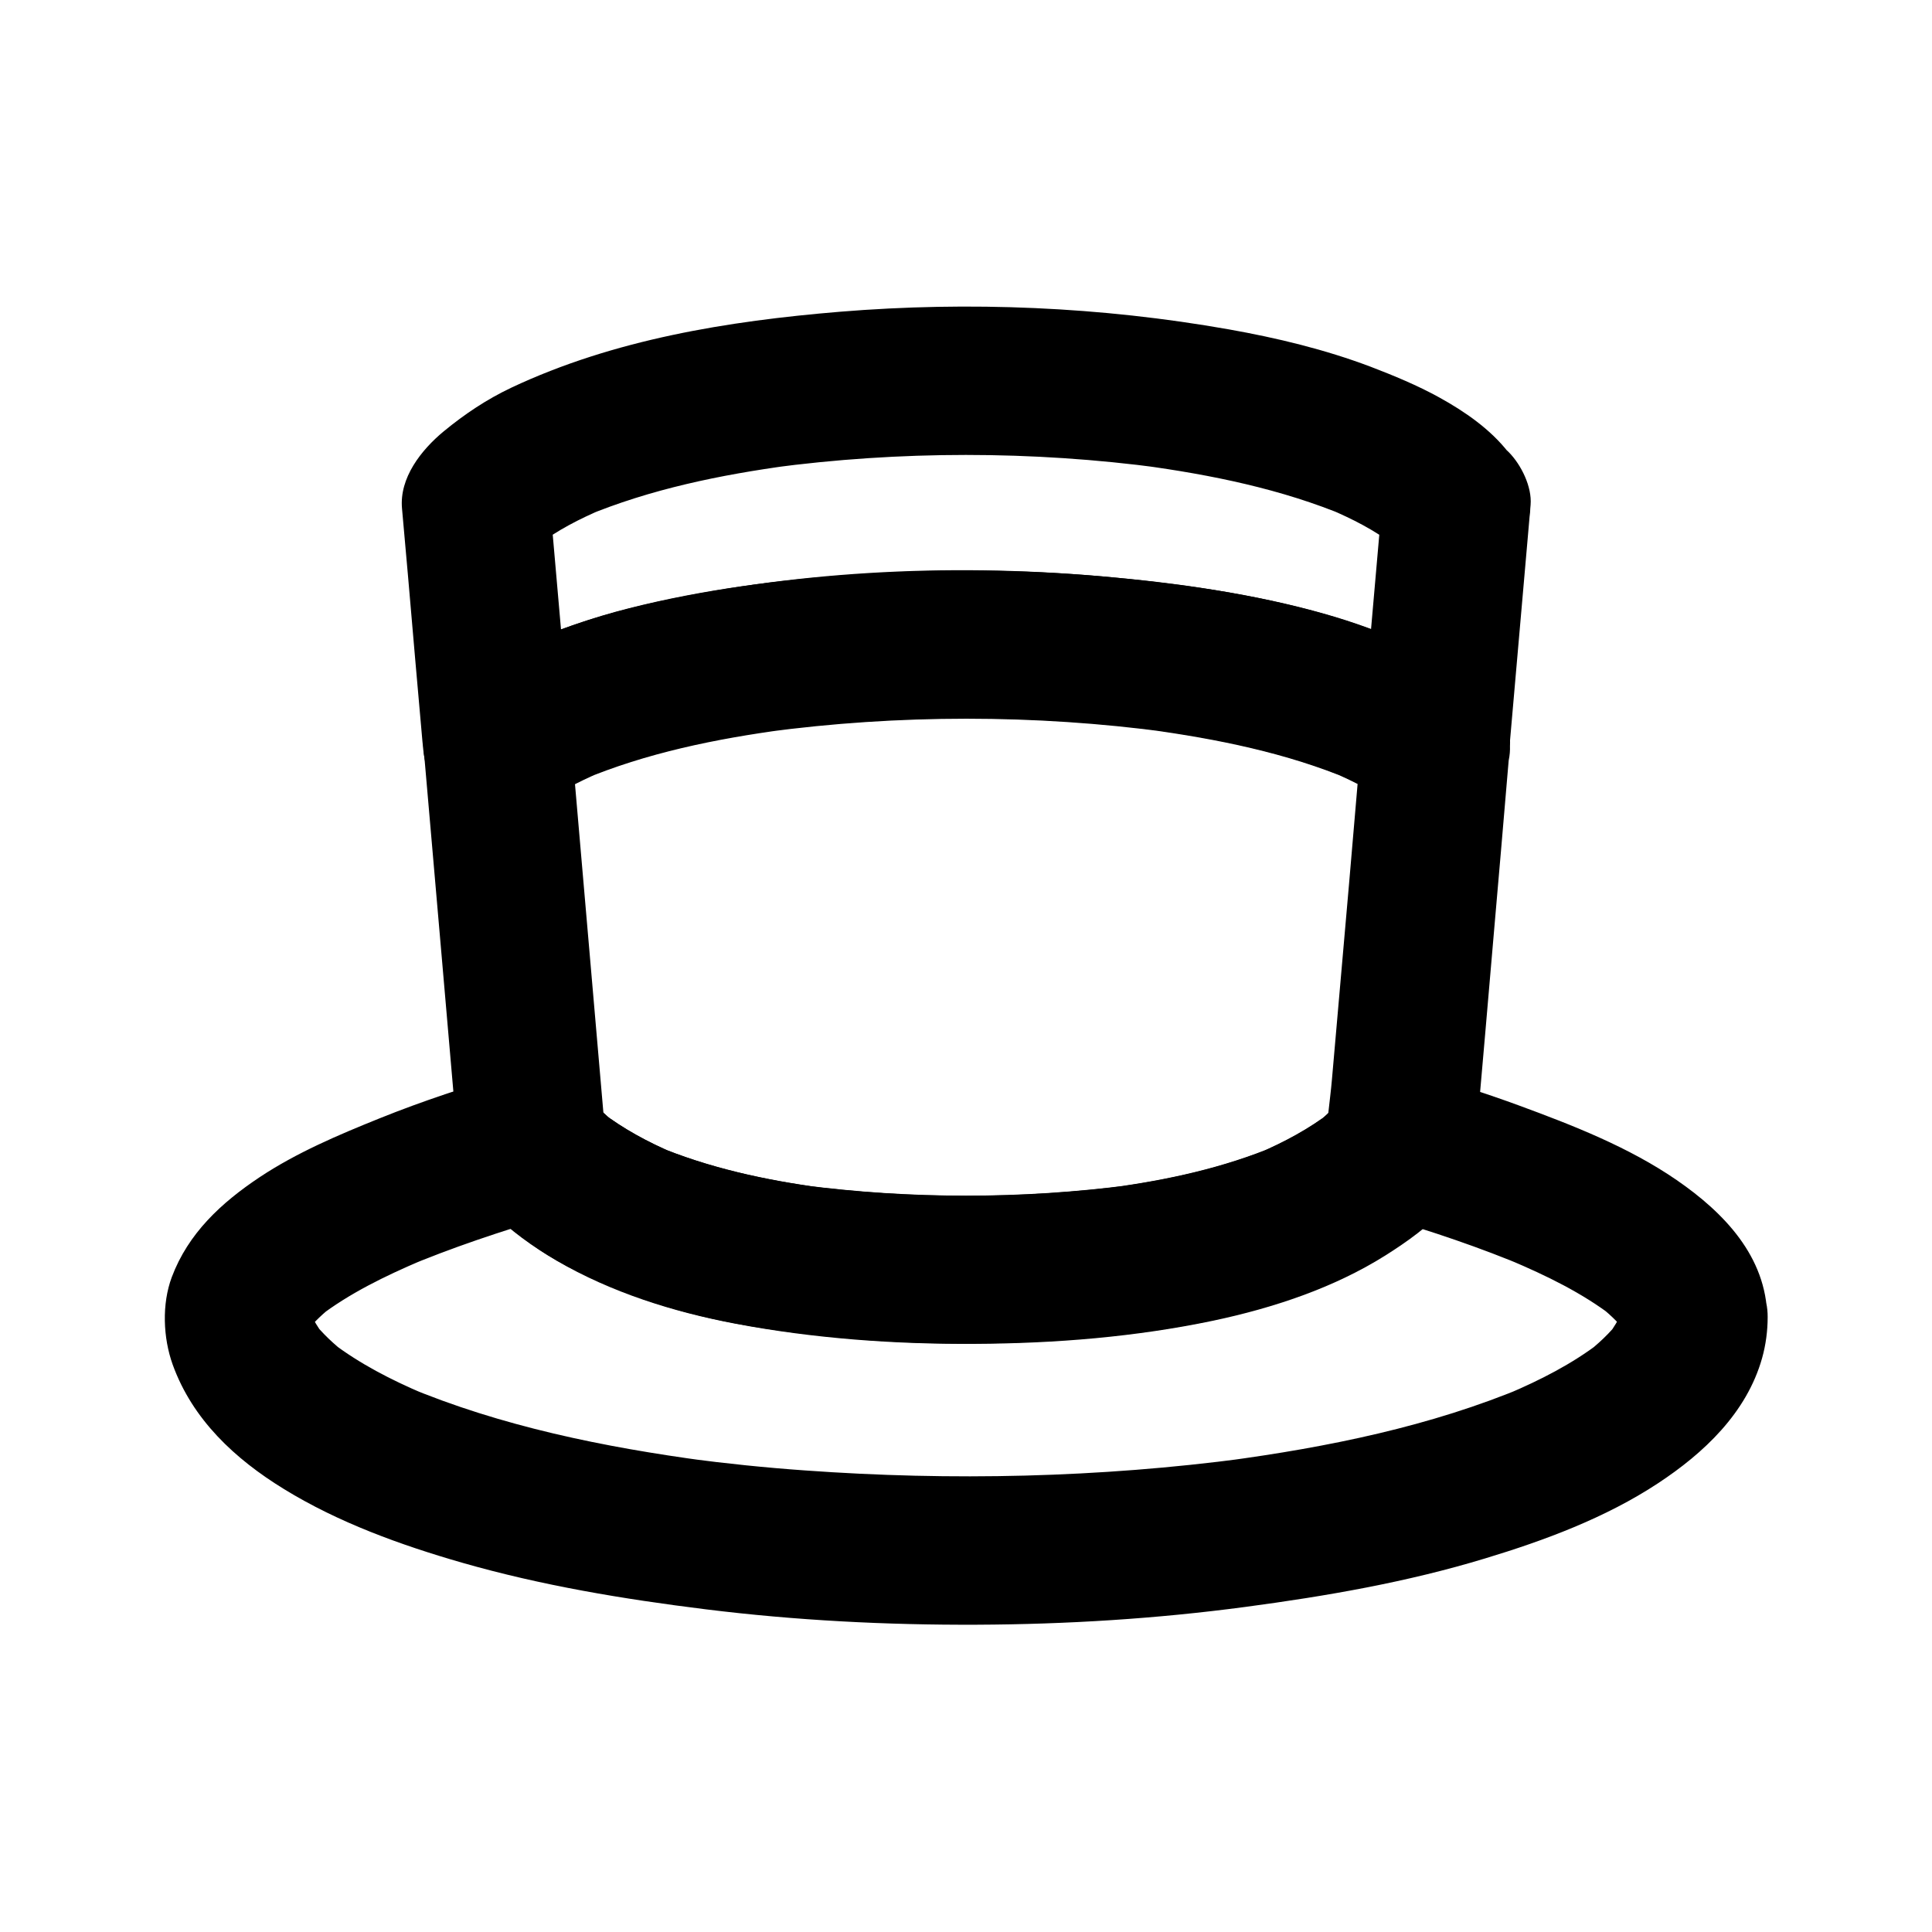
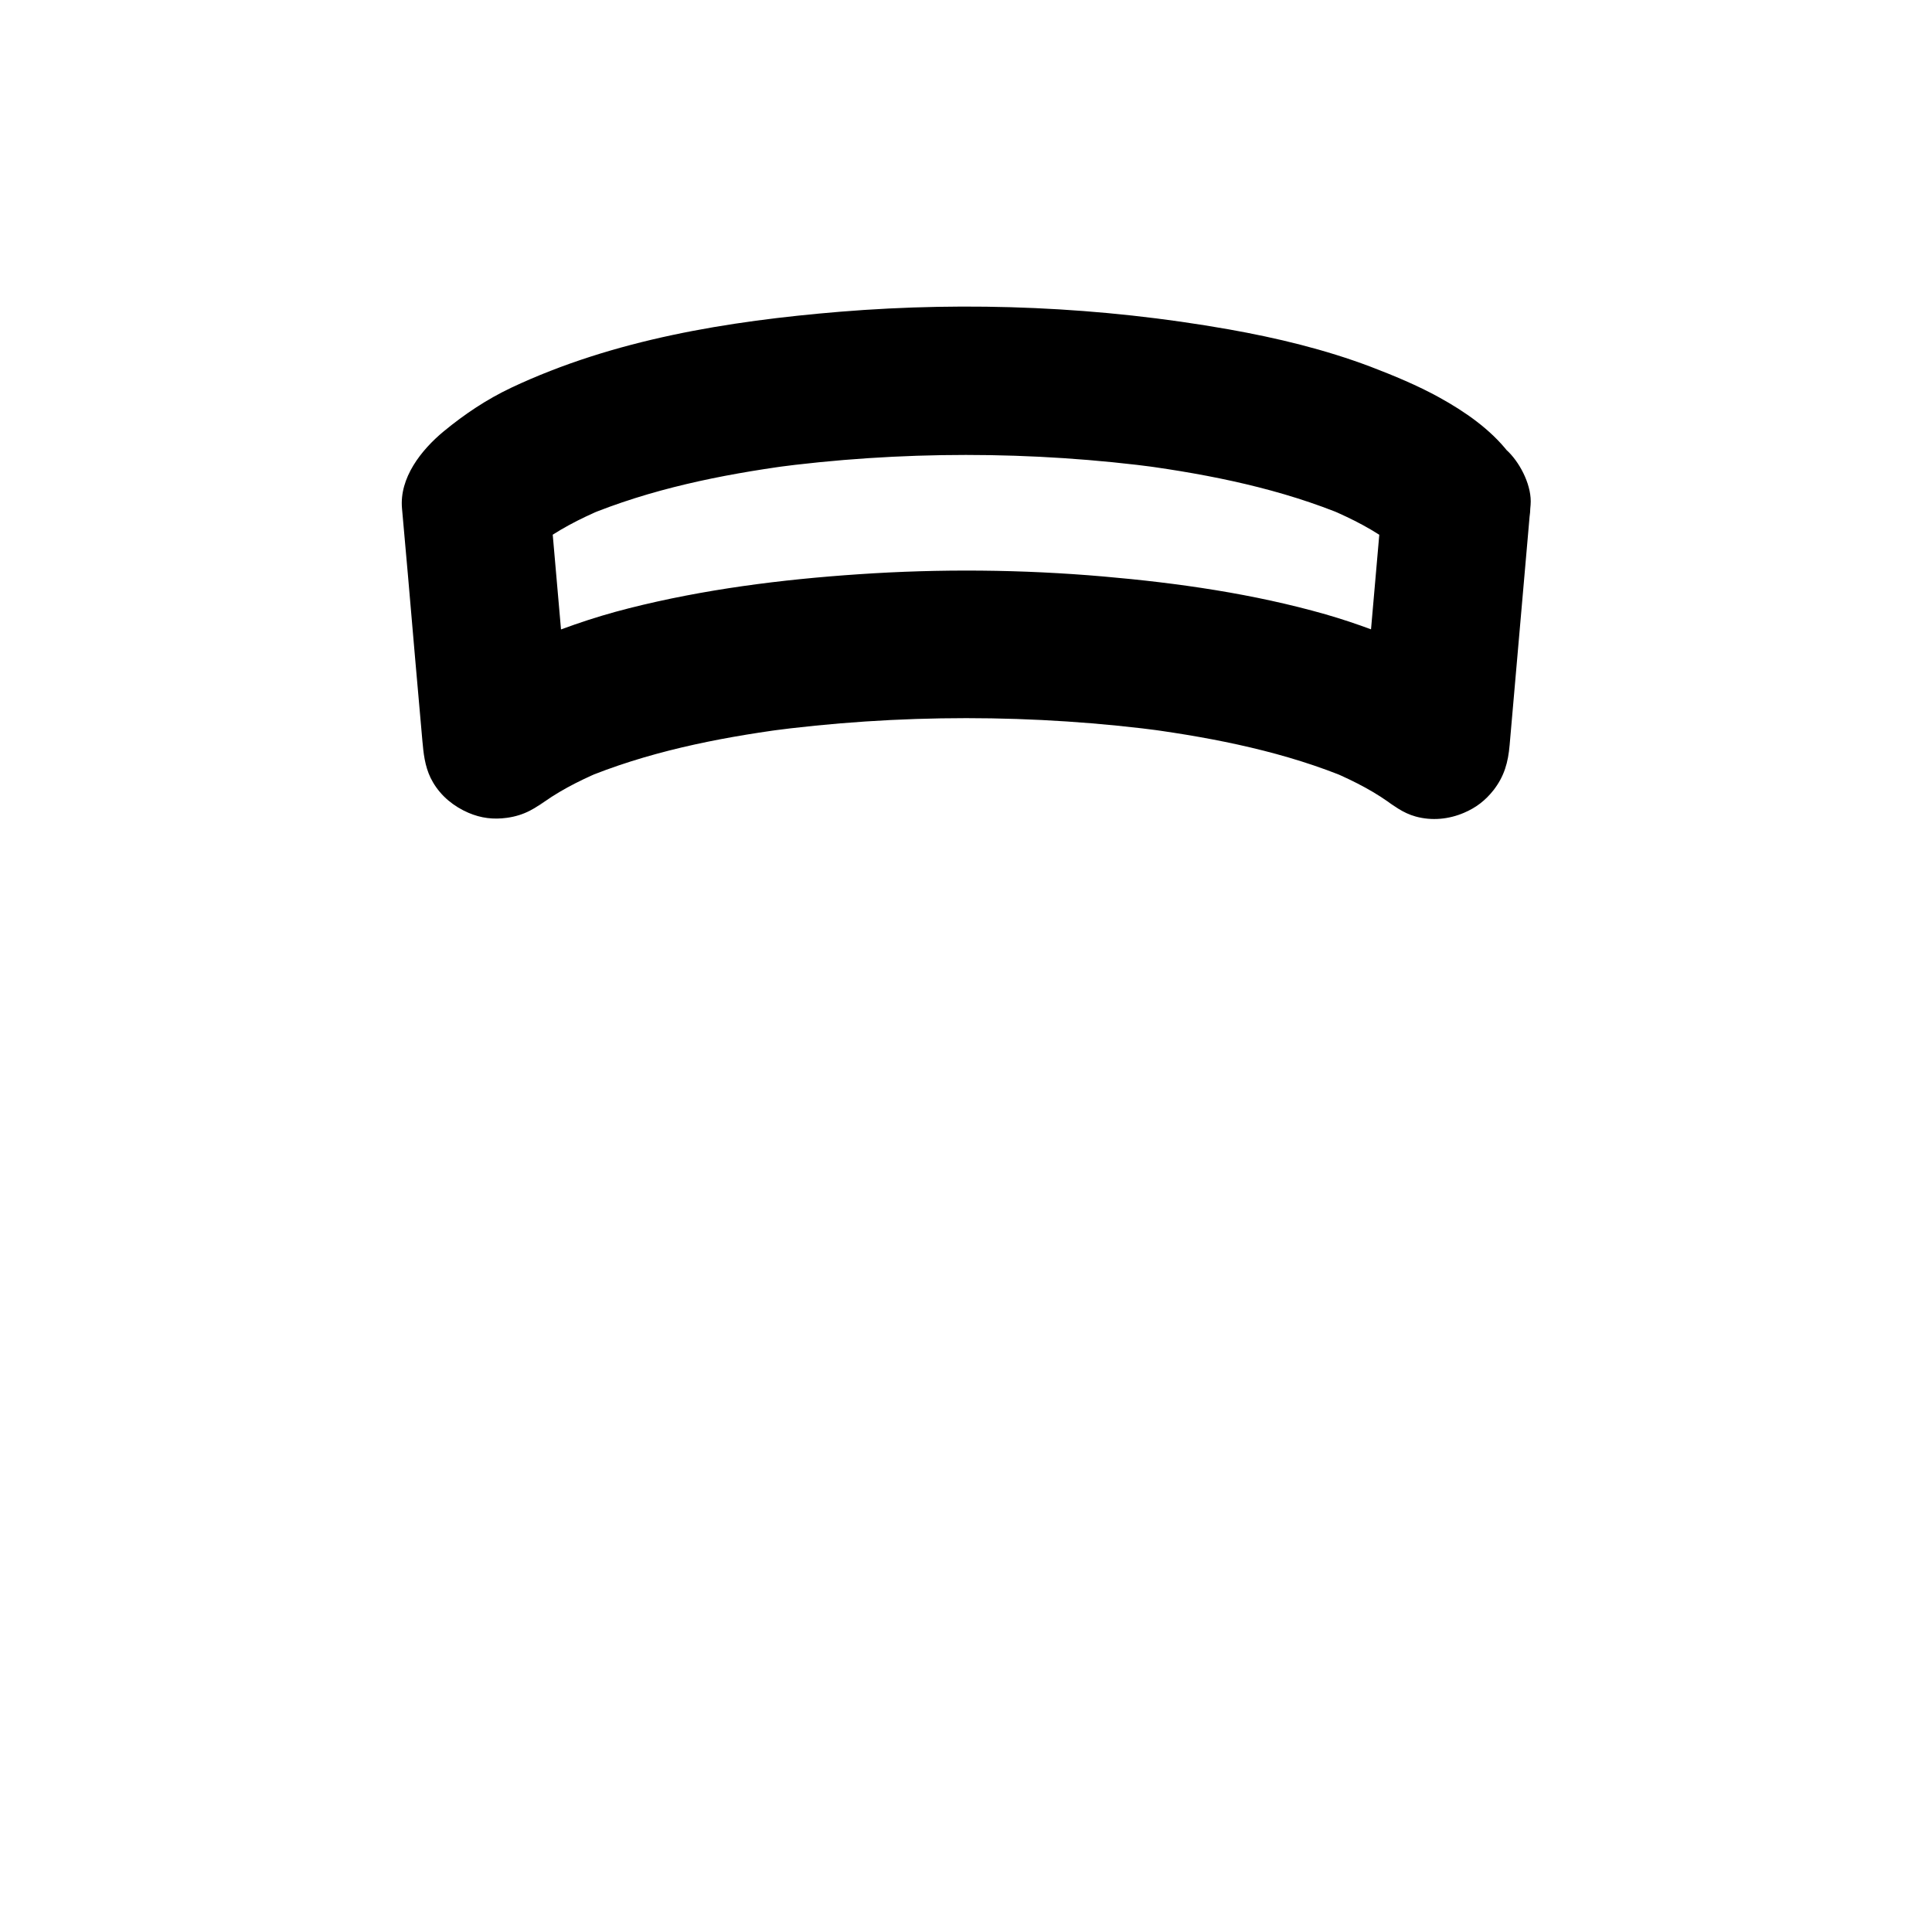
<svg xmlns="http://www.w3.org/2000/svg" fill="#000000" width="800px" height="800px" version="1.1" viewBox="144 144 512 512">
  <g>
-     <path d="m572.98 493.09c0 0.887-0.051 1.82-0.195 2.707 0.246-1.723 0.492-3.492 0.688-5.215-0.297 1.918-0.789 3.789-1.523 5.559 0.641-1.574 1.328-3.148 1.969-4.723-0.984 2.363-2.312 4.527-3.836 6.543 1.031-1.328 2.066-2.656 3.102-3.984-2.609 3.394-5.758 6.297-9.152 8.906 1.328-1.031 2.656-2.066 3.984-3.102-7.379 5.656-15.793 9.938-24.355 13.578 1.574-0.641 3.148-1.328 4.723-1.969-25.238 10.629-52.594 16.137-79.656 19.777 1.723-0.246 3.492-0.492 5.215-0.688-38.574 5.117-77.836 6.004-116.65 3.199-10.48-0.738-20.91-1.82-31.293-3.199 1.723 0.246 3.492 0.492 5.215 0.688-27.059-3.641-54.414-9.152-79.656-19.777 1.574 0.641 3.148 1.328 4.723 1.969-8.562-3.641-16.926-7.922-24.355-13.578 1.328 1.031 2.656 2.066 3.984 3.102-3.394-2.609-6.543-5.559-9.152-8.906 1.031 1.328 2.066 2.656 3.102 3.984-1.523-2.016-2.856-4.184-3.836-6.543 0.641 1.574 1.328 3.148 1.969 4.723-0.738-1.82-1.277-3.641-1.523-5.559 0.246 1.723 0.492 3.492 0.688 5.215-0.195-1.426-0.246-2.902-0.051-4.328-0.246 1.723-0.492 3.492-0.688 5.215 0.195-1.277 0.543-2.461 0.984-3.691-0.641 1.574-1.328 3.148-1.969 4.723 0.738-1.723 1.723-3.297 2.856-4.82-1.031 1.328-2.066 2.656-3.102 3.984 2.117-2.656 4.574-4.922 7.231-6.988-1.328 1.031-2.656 2.066-3.984 3.102 8.215-6.297 17.711-10.875 27.258-14.957-1.574 0.641-3.148 1.328-4.723 1.969 12.695-5.363 25.781-9.691 39.016-13.629-6.394-1.672-12.742-3.394-19.141-5.066 1.672 1.77 3.148 3.641 4.969 5.266 3.297 2.953 6.84 5.656 10.48 8.168 6.789 4.676 14.219 8.02 21.797 11.121 17.957 7.379 37.391 10.527 56.582 12.449 20.812 2.117 41.918 2.262 62.781 0.688 19.73-1.477 39.852-4.281 58.547-10.922 8.758-3.102 17.562-6.84 25.438-11.855 3.984-2.559 7.824-5.461 11.414-8.562 2.312-1.969 4.184-4.184 6.25-6.394-6.394 1.672-12.742 3.394-19.141 5.066 13.234 3.887 26.32 8.266 39.016 13.629-1.574-0.641-3.148-1.328-4.723-1.969 9.496 4.035 18.992 8.609 27.258 14.957-1.328-1.031-2.656-2.066-3.984-3.102 2.656 2.066 5.117 4.328 7.231 6.988-1.031-1.328-2.066-2.656-3.102-3.984 1.133 1.477 2.117 3.051 2.856 4.82-0.641-1.574-1.328-3.148-1.969-4.723 0.492 1.18 0.836 2.41 0.984 3.691-0.246-1.723-0.492-3.492-0.688-5.215 0.098 0.582 0.145 1.121 0.145 1.664 0.098 5.117 2.117 10.281 5.758 13.922 3.394 3.394 9.004 6.004 13.922 5.758 10.527-0.492 19.875-8.66 19.68-19.68-0.246-16.137-11.512-27.75-24.008-36.359-12.645-8.707-27.504-14.516-41.82-19.777-8.562-3.148-17.27-5.902-26.074-8.512-6.496-1.918-14.465 0.051-19.141 5.066-2.754 2.953-5.363 5.758-8.562 8.266 1.328-1.031 2.656-2.066 3.984-3.102-5.856 4.477-12.348 7.969-19.141 10.875 1.574-0.641 3.148-1.328 4.723-1.969-14.023 5.902-29.027 9.152-44.082 11.168 1.723-0.246 3.492-0.492 5.215-0.688-28.633 3.738-58.254 3.738-86.84 0 1.723 0.246 3.492 0.492 5.215 0.688-15.055-2.016-30.062-5.266-44.082-11.168 1.574 0.641 3.148 1.328 4.723 1.969-6.789-2.902-13.285-6.394-19.141-10.875 1.328 1.031 2.656 2.066 3.984 3.102-3.246-2.508-5.805-5.312-8.562-8.266-4.723-4.969-12.594-6.988-19.141-5.066-11.855 3.492-23.617 7.332-35.078 11.957-10.875 4.379-21.895 9.055-31.684 15.547-10.184 6.789-18.941 14.859-23.32 26.52-2.656 7.133-2.312 16.039 0.246 23.172 5.266 14.562 16.48 24.992 29.473 32.965 14.465 8.906 30.996 14.859 47.23 19.531 21.105 6.051 42.754 9.645 64.551 12.348 23.812 2.953 47.871 4.184 71.883 4.082 23.812-0.098 47.578-1.574 71.191-4.723 21.402-2.856 42.754-6.543 63.469-12.84 15.793-4.773 31.93-10.773 45.758-19.875 12.203-8.02 23.566-18.695 27.652-33.211 0.984-3.492 1.477-7.231 1.477-10.875 0.098-10.281-9.102-20.172-19.68-19.68-10.82 0.543-19.676 8.707-19.777 19.73z" />
    <path d="m510.21 277.88c-1.625 18.598-3.246 37.145-4.871 55.742-0.246 2.656-0.441 5.266-0.688 7.922 11.219-4.625 22.387-9.297 33.605-13.922-5.856-4.676-11.758-8.66-18.598-11.758-7.922-3.59-15.988-6.641-24.355-9.055-19.141-5.461-39.113-8.316-58.891-10.035-21.551-1.871-43.297-2.066-64.895-0.59-20.418 1.379-40.984 3.984-60.812 9.004-9.742 2.461-19.09 5.758-28.289 9.742-7.578 3.297-14.219 7.477-20.664 12.645 11.219 4.625 22.387 9.297 33.605 13.922-1.625-18.598-3.246-37.145-4.871-55.742-0.246-2.656-0.441-5.266-0.688-7.922-1.918 4.625-3.836 9.297-5.758 13.922 1.871-2.363 3.984-4.43 6.348-6.297-1.328 1.031-2.656 2.066-3.984 3.102 5.312-4.082 11.266-7.086 17.367-9.691-1.574 0.641-3.148 1.328-4.723 1.969 17.32-7.231 35.965-11.02 54.465-13.531-1.723 0.246-3.492 0.492-5.215 0.688 34.145-4.574 69.223-4.574 103.37 0-1.723-0.246-3.492-0.492-5.215-0.688 18.5 2.508 37.195 6.297 54.465 13.531-1.574-0.641-3.148-1.328-4.723-1.969 6.102 2.609 12.102 5.609 17.367 9.691-1.328-1.031-2.656-2.066-3.984-3.102 2.363 1.871 4.477 3.938 6.348 6.297 2.856 3.691 9.496 5.758 13.922 5.758 4.82 0 10.578-2.164 13.922-5.758 3.445-3.738 6.004-8.66 5.758-13.922-0.246-1.723-0.492-3.492-0.688-5.215-0.934-3.344-2.609-6.25-5.066-8.707-4.773-6.148-11.609-10.875-18.402-14.613-5.805-3.199-12.004-5.758-18.156-8.117-12.102-4.574-24.797-7.625-37.539-9.891-33.949-6.004-68.781-7.477-103.07-4.676-29.668 2.461-59.926 7.332-87.086 20.121-6.543 3.102-12.348 6.988-17.91 11.562-6.004 4.969-11.809 12.348-11.07 20.469 0.543 5.902 1.031 11.809 1.574 17.711 1.277 14.66 2.508 29.324 3.836 43.984 0.051 0.297 0.051 0.641 0.098 0.934 0.297 3.445 0.887 6.887 2.707 9.938 2.164 3.691 5.512 6.394 9.398 8.07 3.344 1.426 6.594 1.82 10.184 1.328 4.625-0.641 7.676-2.508 11.316-5.41 0.195-0.195 0.441-0.344 0.688-0.543-1.328 1.031-2.656 2.066-3.984 3.102 5.019-3.887 10.727-6.789 16.531-9.297-1.574 0.641-3.148 1.328-4.723 1.969 17.074-7.184 35.57-10.922 53.875-13.383-1.723 0.246-3.492 0.492-5.215 0.688 35.18-4.723 71.289-4.723 106.47 0-1.723-0.246-3.492-0.492-5.215-0.688 18.301 2.508 36.801 6.199 53.875 13.383-1.574-0.641-3.148-1.328-4.723-1.969 5.805 2.508 11.512 5.41 16.531 9.297-1.328-1.031-2.656-2.066-3.984-3.102 0.246 0.195 0.441 0.344 0.688 0.543 2.656 2.117 5.312 4.133 8.707 5.066 4.281 1.18 8.758 0.738 12.793-0.984 3.246-1.379 5.707-3.297 7.871-6.051 2.805-3.641 3.836-7.281 4.231-11.906 1.625-18.598 3.246-37.145 4.871-55.742 0.246-2.656 0.441-5.266 0.688-7.922 0.395-4.773-2.508-10.629-5.758-13.922-3.394-3.394-9.004-6.004-13.922-5.758-5.066 0.246-10.383 1.918-13.922 5.758-3.746 4.133-5.32 8.559-5.812 14.02z" />
-     <path d="m504.65 341.55c-1.031 12.102-2.066 24.156-3.102 36.262-1.523 17.418-3.051 34.883-4.574 52.301-0.492 5.758-1.523 11.711-1.523 17.465 0.887-3.297 1.77-6.641 2.707-9.938 0 0.051-0.051 0.051-0.051 0.098 1.031-1.328 2.066-2.656 3.102-3.984-2.508 3.051-5.312 5.656-8.414 8.07 1.328-1.031 2.656-2.066 3.984-3.102-5.856 4.477-12.348 7.969-19.141 10.875 1.574-0.641 3.148-1.328 4.723-1.969-14.023 5.902-29.027 9.152-44.082 11.168 1.723-0.246 3.492-0.492 5.215-0.688-28.633 3.738-58.254 3.738-86.84 0 1.723 0.246 3.492 0.492 5.215 0.688-15.055-2.016-30.062-5.266-44.082-11.168 1.574 0.641 3.148 1.328 4.723 1.969-6.789-2.902-13.285-6.394-19.141-10.875 1.328 1.031 2.656 2.066 3.984 3.102-3.199-2.461-6.004-5.117-8.461-8.266 1.918 4.625 3.836 9.297 5.758 13.922-1.031-11.957-2.066-23.91-3.102-35.867-1.625-18.992-3.297-37.934-4.922-56.926-0.395-4.379-0.738-8.758-1.133-13.137-1.918 4.625-3.836 9.297-5.758 13.922 0.195-0.195 0.441-0.344 0.688-0.543-1.328 1.031-2.656 2.066-3.984 3.102 5.019-3.887 10.727-6.789 16.531-9.297-1.574 0.641-3.148 1.328-4.723 1.969 17.074-7.184 35.57-10.922 53.875-13.383-1.723 0.246-3.492 0.492-5.215 0.688 35.18-4.723 71.289-4.723 106.47 0-1.723-0.246-3.492-0.492-5.215-0.688 18.301 2.508 36.801 6.199 53.875 13.383-1.574-0.641-3.148-1.328-4.723-1.969 5.805 2.508 11.512 5.41 16.531 9.297-1.328-1.031-2.656-2.066-3.984-3.102 0.246 0.195 0.441 0.344 0.688 0.543 4.231 3.394 8.316 5.758 13.922 5.758 4.82 0 10.578-2.164 13.922-5.758 3.445-3.738 6.004-8.66 5.758-13.922-0.195-4.871-1.77-10.727-5.758-13.922-5.559-4.477-11.168-8.266-17.613-11.316-7.477-3.492-15.203-6.496-23.074-8.855-17.91-5.363-36.555-8.168-55.105-10.086-40.098-4.133-81.523-2.754-121.08 5.41-15.5 3.199-30.945 7.824-45.066 15.105-9.199 4.723-20.812 12.102-20.27 23.715 0.051 1.277 0.195 2.508 0.344 3.789 1.523 17.762 3.102 35.523 4.625 53.285 1.379 15.941 2.754 31.832 4.133 47.773 0.051 0.344 0.051 0.688 0.098 1.031 0.492 5.266 0.195 4.035 1.672 7.625 1.082 2.609 2.609 4.527 4.379 6.742 0.836 1.082 1.672 2.117 2.656 3.102 5.066 5.117 11.168 9.496 17.418 13.137 14.414 8.414 30.898 13.578 47.23 16.68 21.008 3.984 42.461 5.512 63.863 5.363 21.059-0.098 42.359-1.82 62.977-6.148 15.793-3.344 31.883-8.66 45.559-17.27 5.856-3.691 11.855-7.969 16.434-13.188 2.215-2.559 4.379-5.117 5.707-8.266 1.133-2.656 1.426-4.922 1.723-7.871 0.051-0.688 0.098-1.328 0.195-2.016 1.625-18.547 3.246-37.098 4.82-55.598 1.18-13.383 2.312-26.715 3.445-40.098 0.246-2.656 0.441-5.363 0.688-8.02 0.395-4.773-2.508-10.629-5.758-13.922-3.394-3.394-9.004-6.004-13.922-5.758-5.066 0.246-10.383 1.918-13.922 5.758-3.828 3.93-5.453 8.355-5.894 13.816z" />
  </g>
</svg>